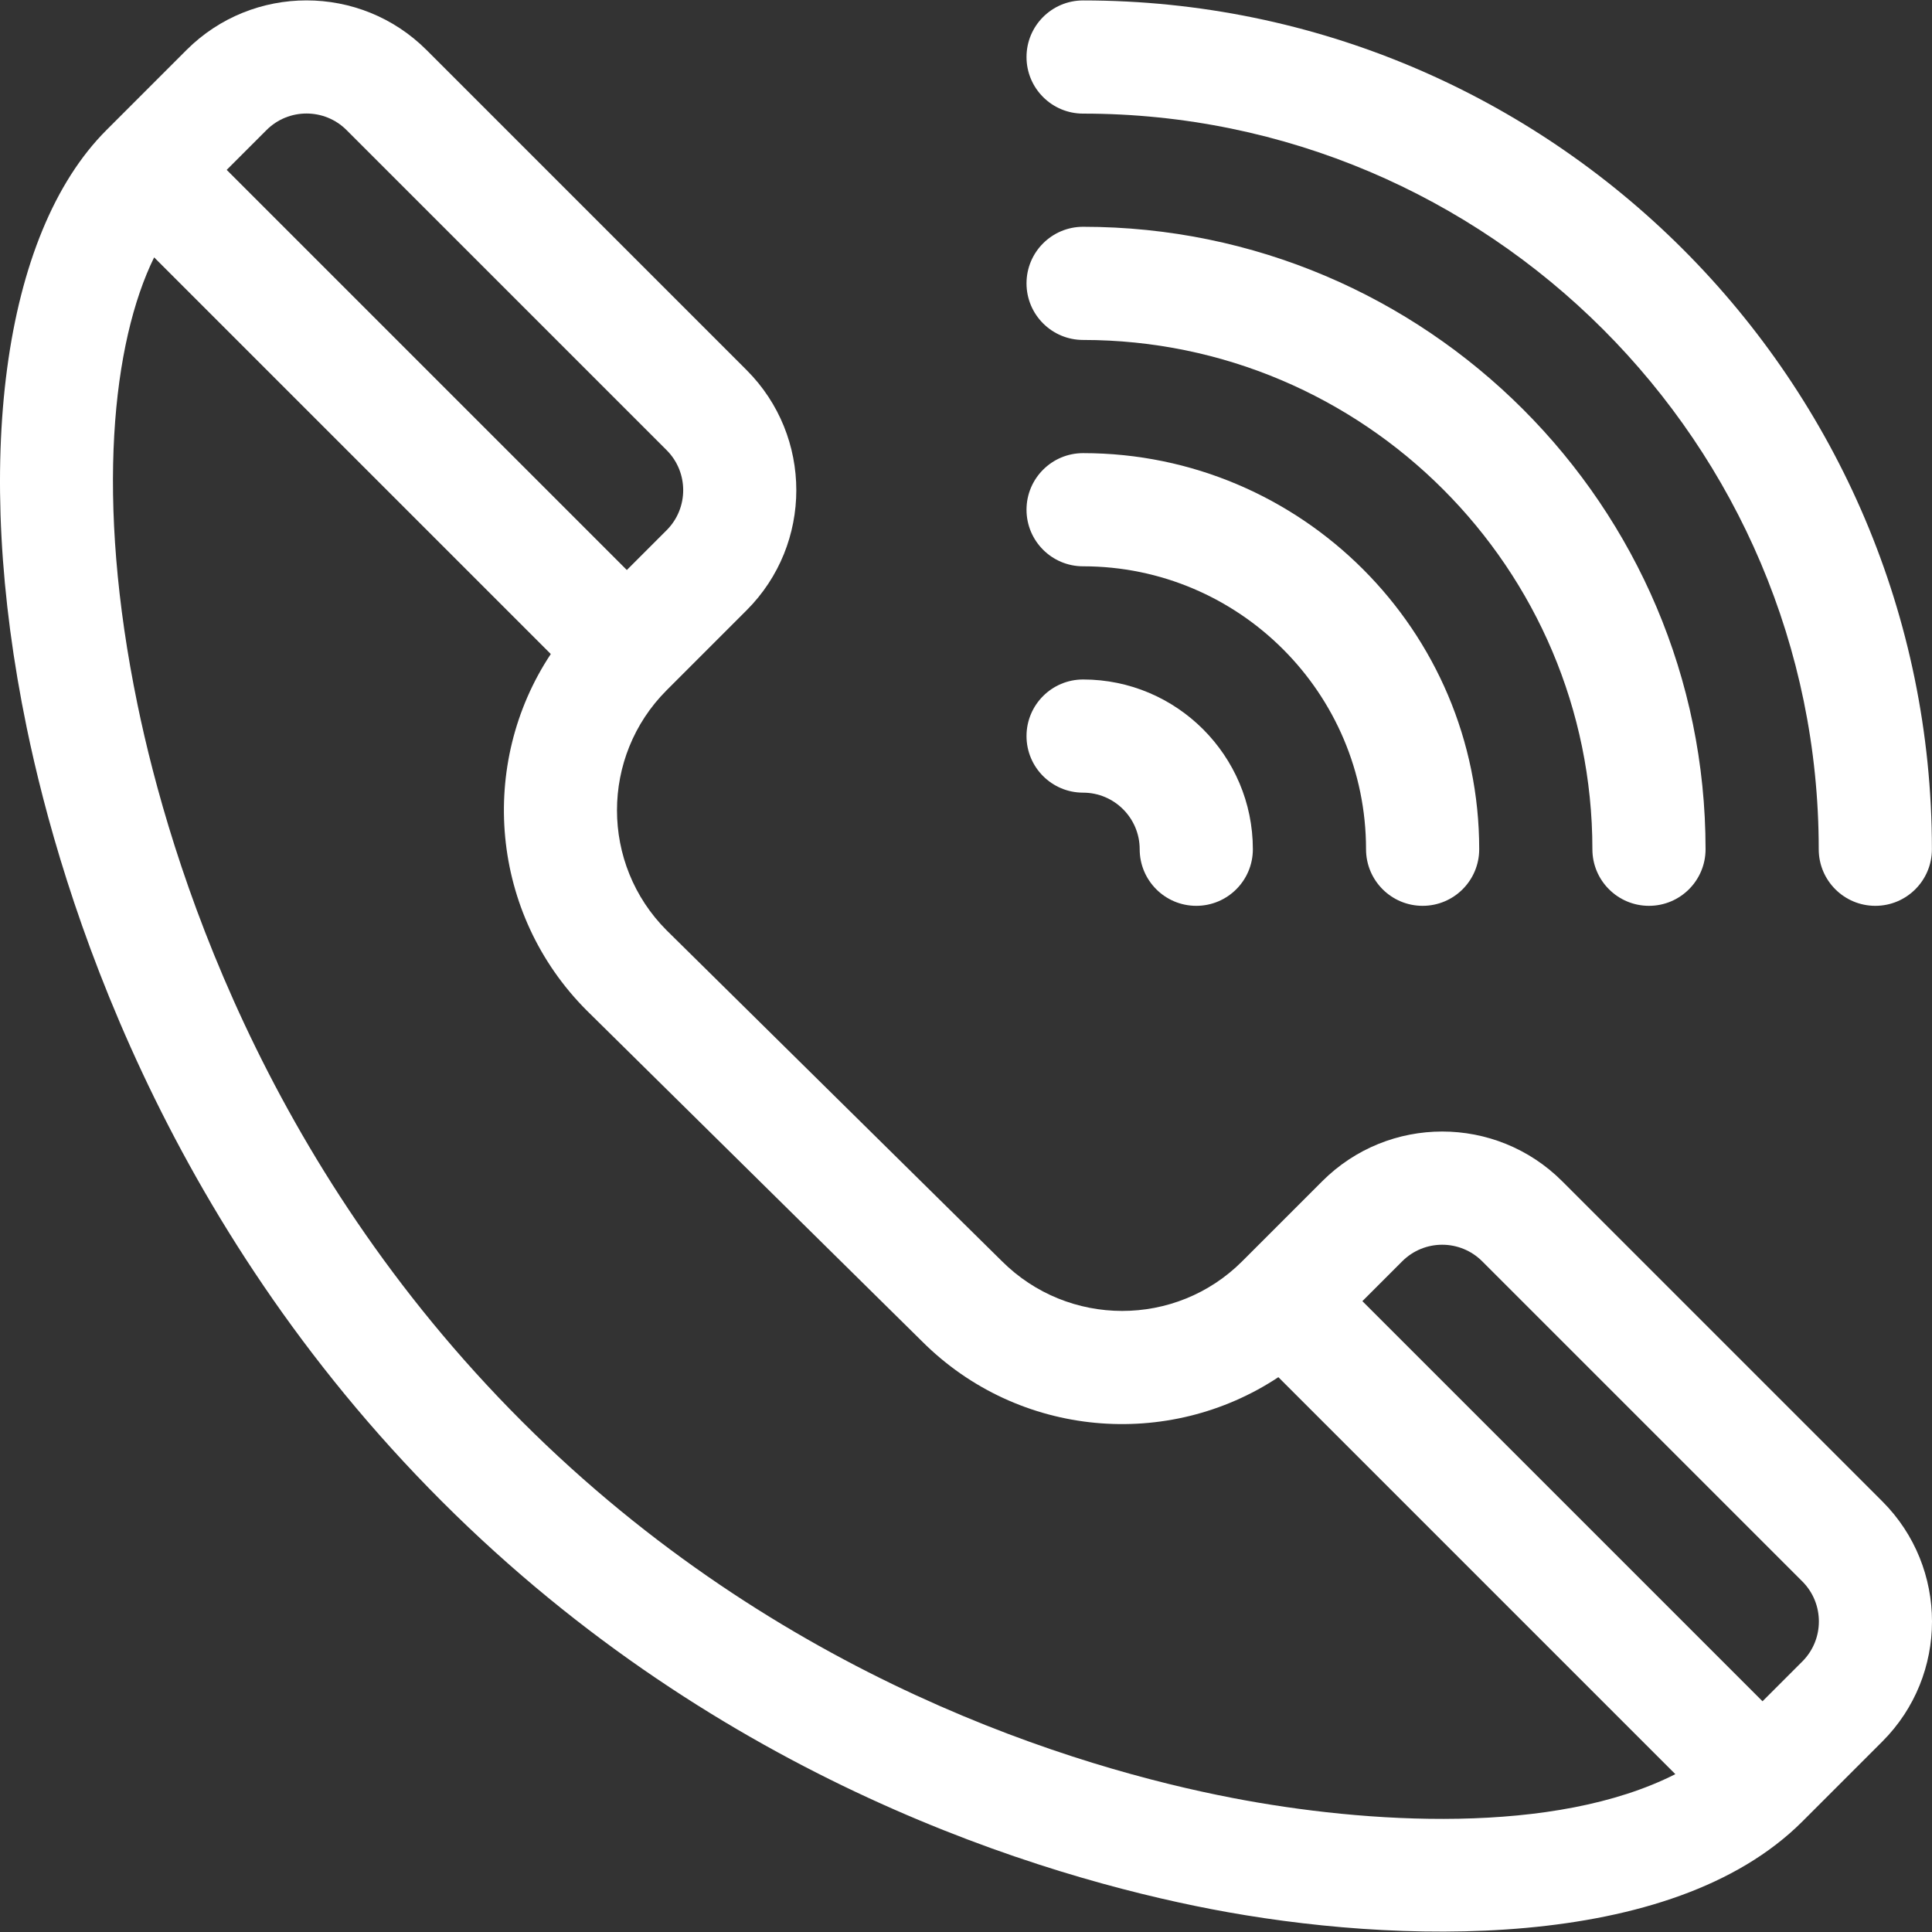
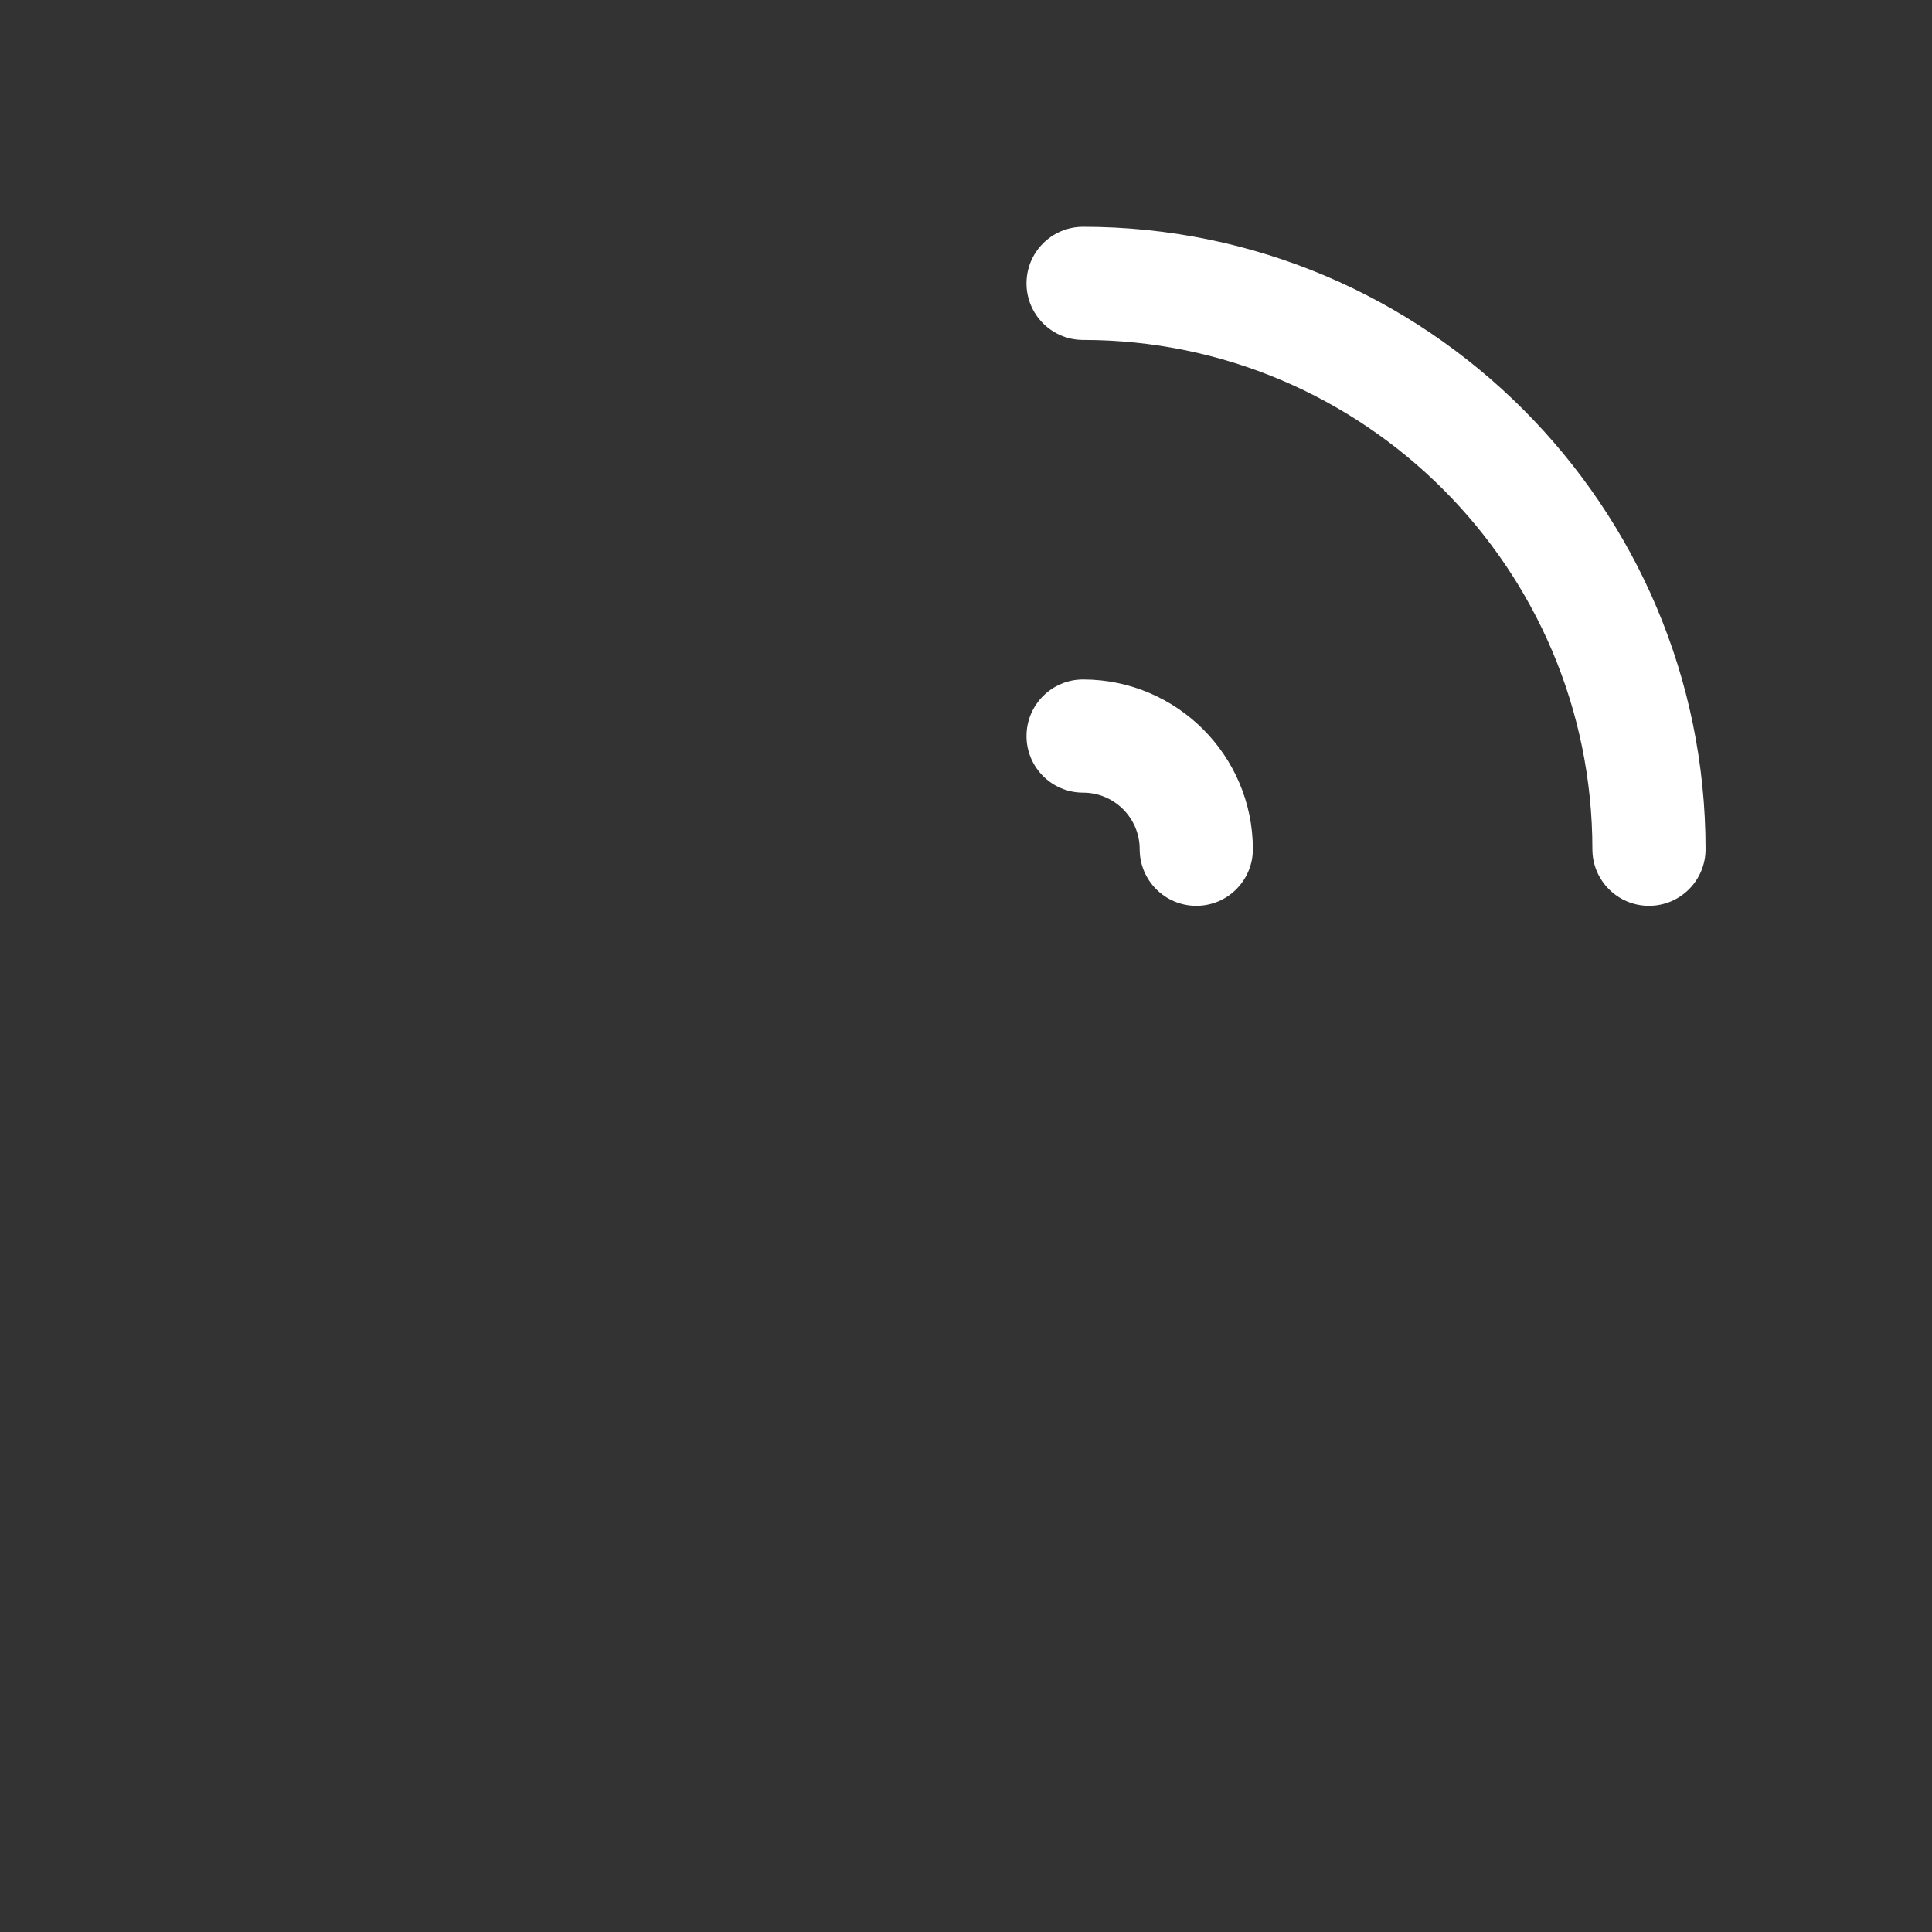
<svg xmlns="http://www.w3.org/2000/svg" version="1.1" width="512" height="512" x="0" y="0" viewBox="0 0 512 512" style="enable-background:new 0 0 512 512" xml:space="preserve" class="">
  <rect x="0" y="0" width="512" height="512" fill="#333333" stroke="none" />
  <g>
    <g>
      <g>
-         <path d="M498.846,397.887l-84.833-84.832c-17.581-17.582-46.039-17.585-63.623,0l-21.209,21.209    c-17.544,17.542-46.084,17.54-63.694-0.07l-88.822-87.646c-17.542-17.542-17.542-46.082,0-63.624l21.208-21.208    c17.542-17.541,17.542-46.082,0-63.624L113.042,13.26C95.5-4.282,66.957-4.28,49.418,13.26L28.212,34.468    C0.684,61.995-7.412,122.687,7.083,192.857c9.238,44.721,35.815,130.824,110.02,205.029    c74.055,74.056,159.46,99.471,203.777,108.029c48.713,9.407,121.92,11.639,156.757-23.196l21.21-21.209    C516.385,443.969,516.385,415.428,498.846,397.887z M70.628,34.468c5.848-5.847,15.36-5.848,21.209,0l84.832,84.832    c5.848,5.848,5.848,15.361,0,21.209l-10.551,10.551L60.076,45.02L70.628,34.468z M326.568,476.467    c-40.948-7.907-119.855-31.386-188.257-99.788C69.631,307.997,45.016,228.227,36.456,186.79    c-11.339-54.888-6.618-96.147,4.392-118.583l105.117,105.118c-19.291,29.105-16.121,68.817,9.564,94.501l88.822,87.646    c25.611,25.611,65.3,28.8,94.43,9.494l105.202,105.203C411.925,486.426,362.07,483.322,326.568,476.467z M477.638,440.302    l-10.552,10.552L361.046,344.815l10.551-10.551c5.86-5.861,15.346-5.861,21.208,0l84.832,84.832    C483.484,424.942,483.484,434.456,477.638,440.302z" fill="#ffffff" data-original="#000000" style="" class="" />
-       </g>
+         </g>
    </g>
    <g>
      <g>
-         <path d="M287.033,0.115c-8.282,0-14.996,6.714-14.996,14.996s6.714,14.996,14.996,14.996    c107.496,0,194.951,87.455,194.951,194.951c0,8.282,6.714,14.996,14.996,14.996c8.282,0,14.996-6.714,14.996-14.996    C511.976,101.024,411.067,0.115,287.033,0.115z" fill="#ffffff" data-original="#000000" style="" class="" />
-       </g>
+         </g>
    </g>
    <g>
      <g>
        <path d="M287.033,60.1c-8.282,0-14.996,6.714-14.996,14.996s6.714,14.996,14.996,14.996c74.42,0,134.966,60.546,134.966,134.966    c0,8.282,6.714,14.996,14.996,14.996s14.996-6.714,14.996-14.996C451.991,134.1,377.991,60.1,287.033,60.1z" fill="#ffffff" data-original="#000000" style="" class="" />
      </g>
    </g>
    <g>
      <g>
-         <path d="M287.033,120.085c-8.282,0-14.996,6.714-14.996,14.996c0,8.282,6.714,14.996,14.996,14.996    c41.345,0,74.981,33.636,74.981,74.981c0,8.282,6.714,14.996,14.996,14.996s14.996-6.714,14.996-14.996    C392.007,167.176,344.915,120.085,287.033,120.085z" fill="#ffffff" data-original="#000000" style="" class="" />
-       </g>
+         </g>
    </g>
    <g>
      <g>
        <path d="M287.033,180.07c-8.282,0-14.996,6.714-14.996,14.996s6.714,14.996,14.996,14.996c8.269,0,14.996,6.727,14.996,14.996    c0,8.282,6.714,14.996,14.996,14.996c8.282,0,14.996-6.714,14.996-14.996C332.022,200.251,311.84,180.07,287.033,180.07z" fill="#ffffff" data-original="#000000" style="" class="" />
      </g>
    </g>
    <g>
</g>
    <g>
</g>
    <g>
</g>
    <g>
</g>
    <g>
</g>
    <g>
</g>
    <g>
</g>
    <g>
</g>
    <g>
</g>
    <g>
</g>
    <g>
</g>
    <g>
</g>
    <g>
</g>
    <g>
</g>
    <g>
</g>
  </g>
</svg>